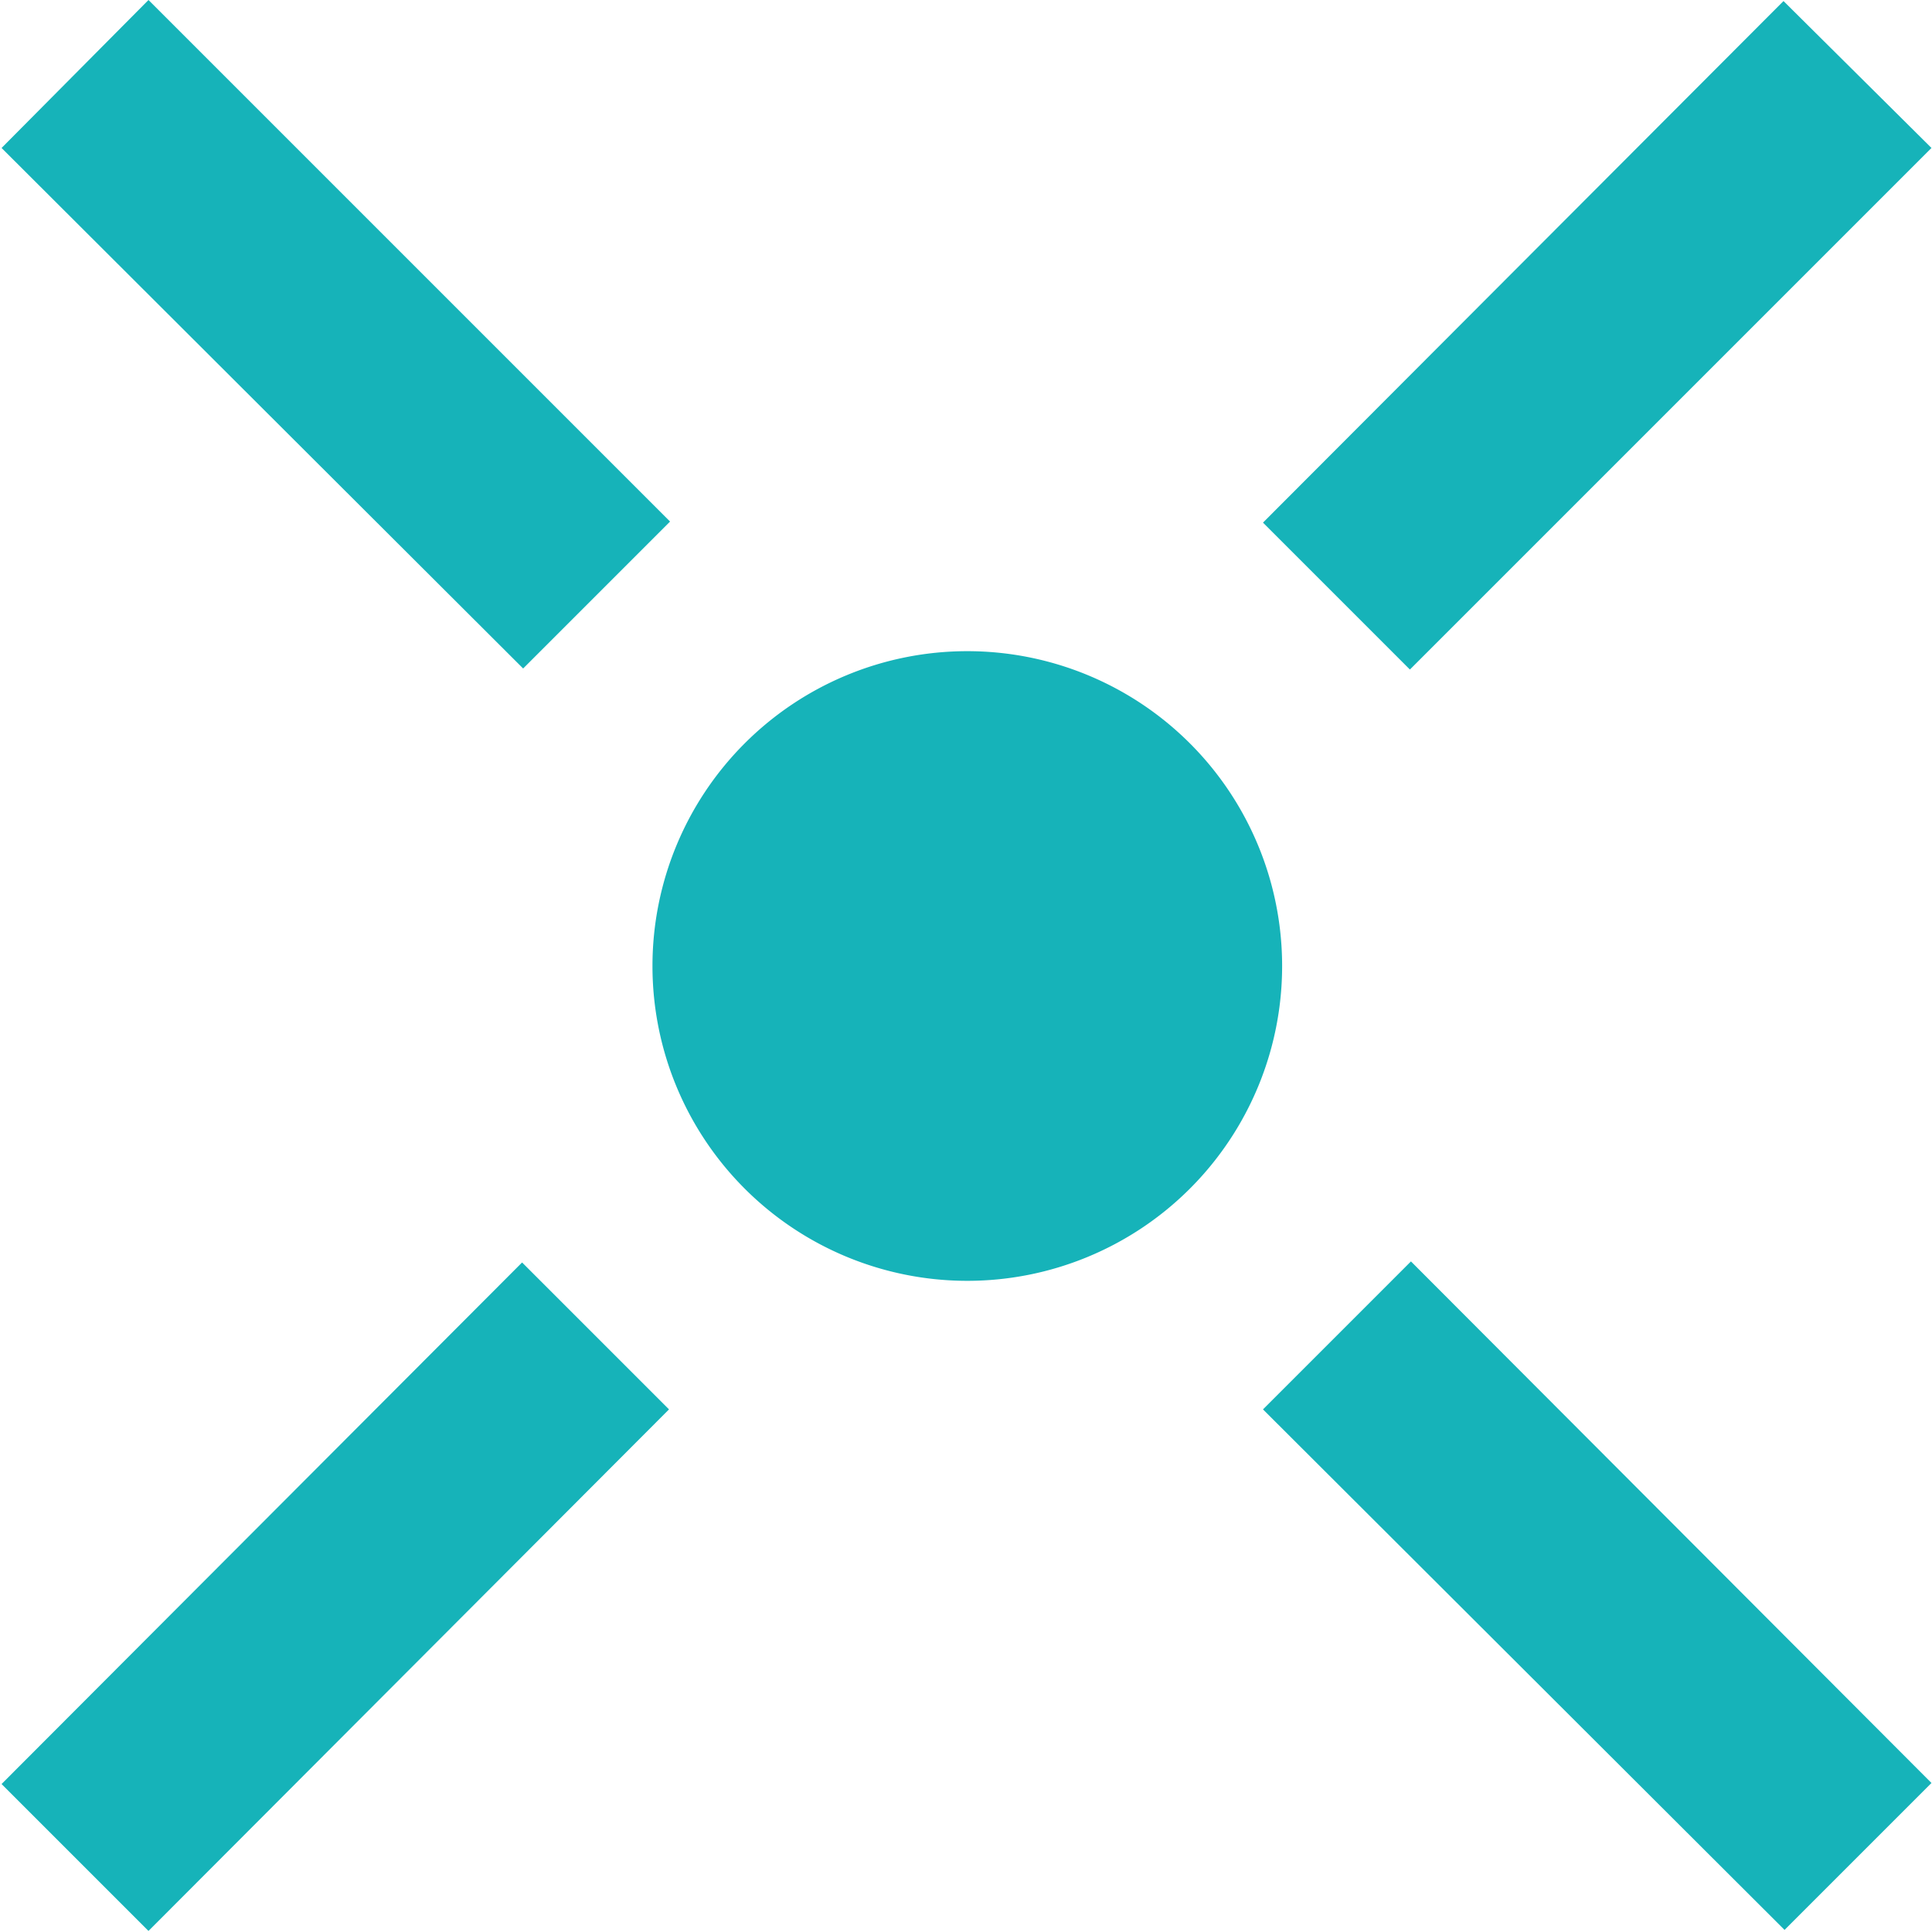
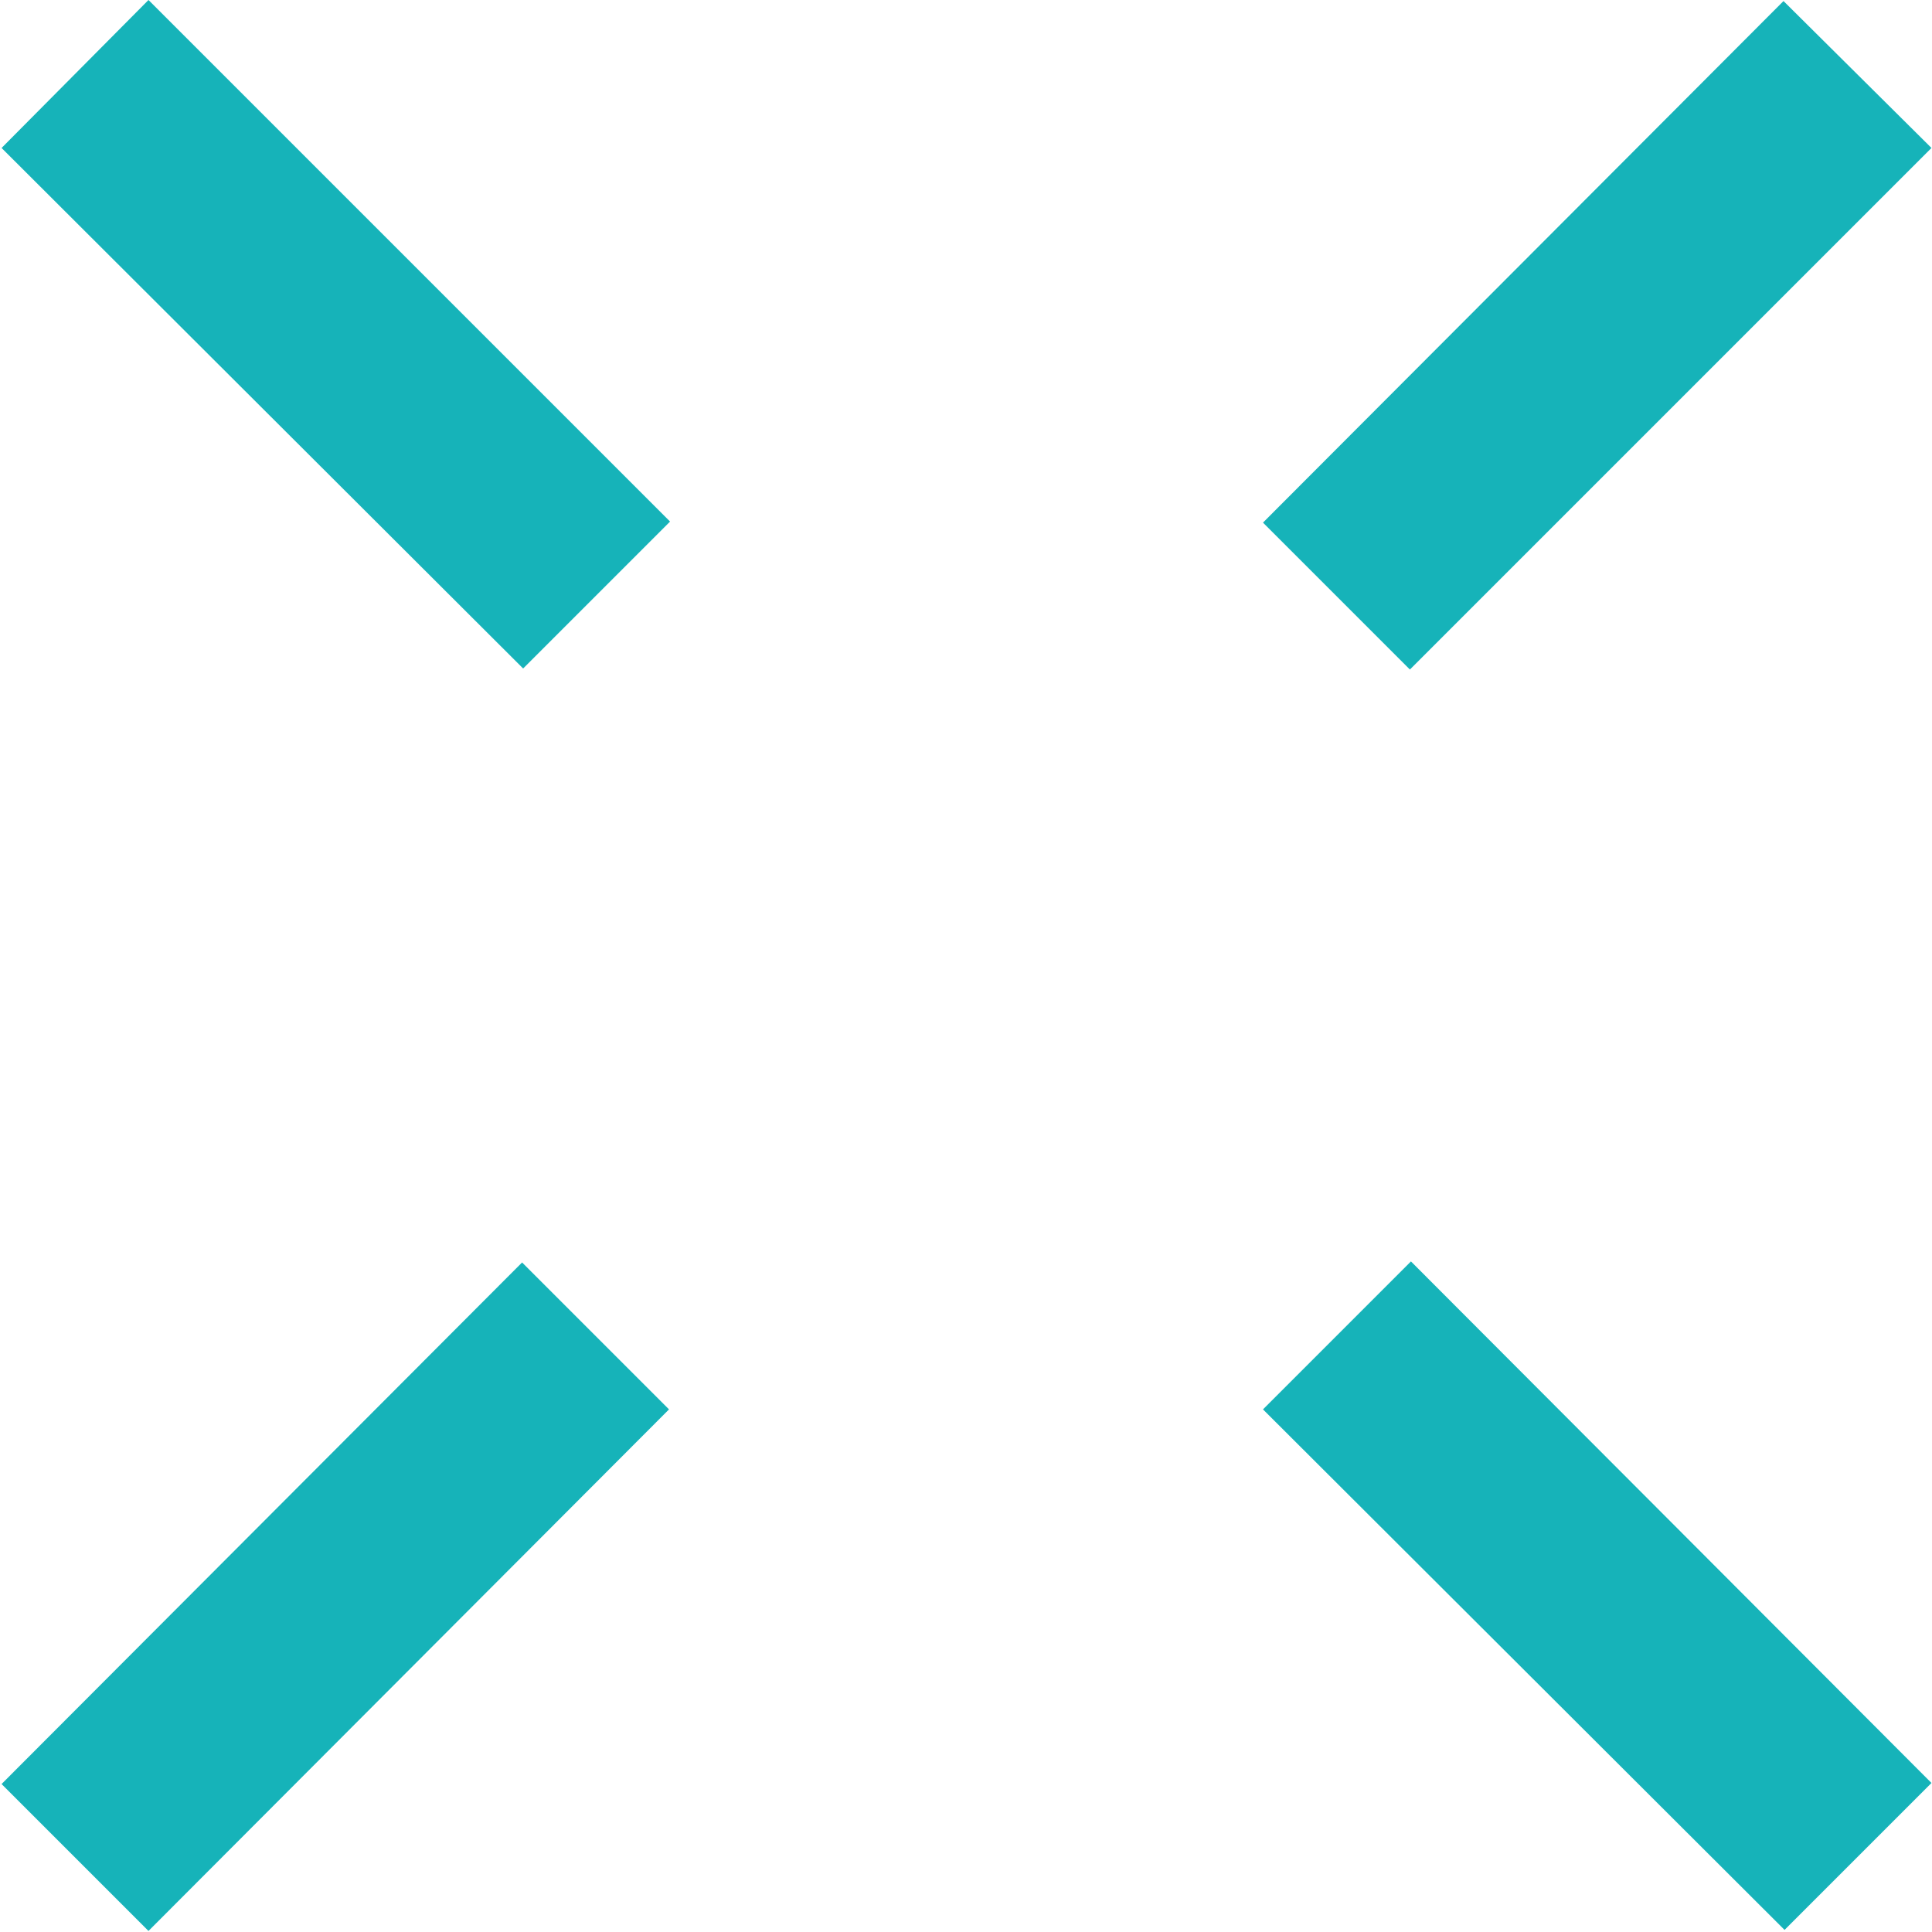
<svg xmlns="http://www.w3.org/2000/svg" version="1.1" width="100" height="100">
  <svg width="100" height="100" viewBox="0 0 18.38 18.41" x="0" y="0">
    <defs>
      <style>
      .cls-1 {
        fill: #16b3b9;
        fill-rule: evenodd;
      }
    </style>
    </defs>
-     <path class="cls-1" d="M1110.83,1834.79l4.96-4.97,1.41,1.4-4.97,4.97Zm-0.7,6.35a3,3,0,1,1,0-4.25A3,3,0,0,1,1110.13,1841.14Zm-11.32-9.92,1.4-1.41,4.97,4.97-1.4,1.4Zm6.36,12.02-4.96,4.97-1.4-1.4,4.96-4.97Zm12.03,3.56-1.4,1.4-4.97-4.96,1.41-1.41Z" transform="translate(-1098.81 -1829.81)" />
+     <path class="cls-1" d="M1110.83,1834.79l4.96-4.97,1.41,1.4-4.97,4.97Zm-0.7,6.35A3,3,0,0,1,1110.13,1841.14Zm-11.32-9.92,1.4-1.41,4.97,4.97-1.4,1.4Zm6.36,12.02-4.96,4.97-1.4-1.4,4.96-4.97Zm12.03,3.56-1.4,1.4-4.97-4.96,1.41-1.41Z" transform="translate(-1098.81 -1829.81)" />
  </svg>
</svg>